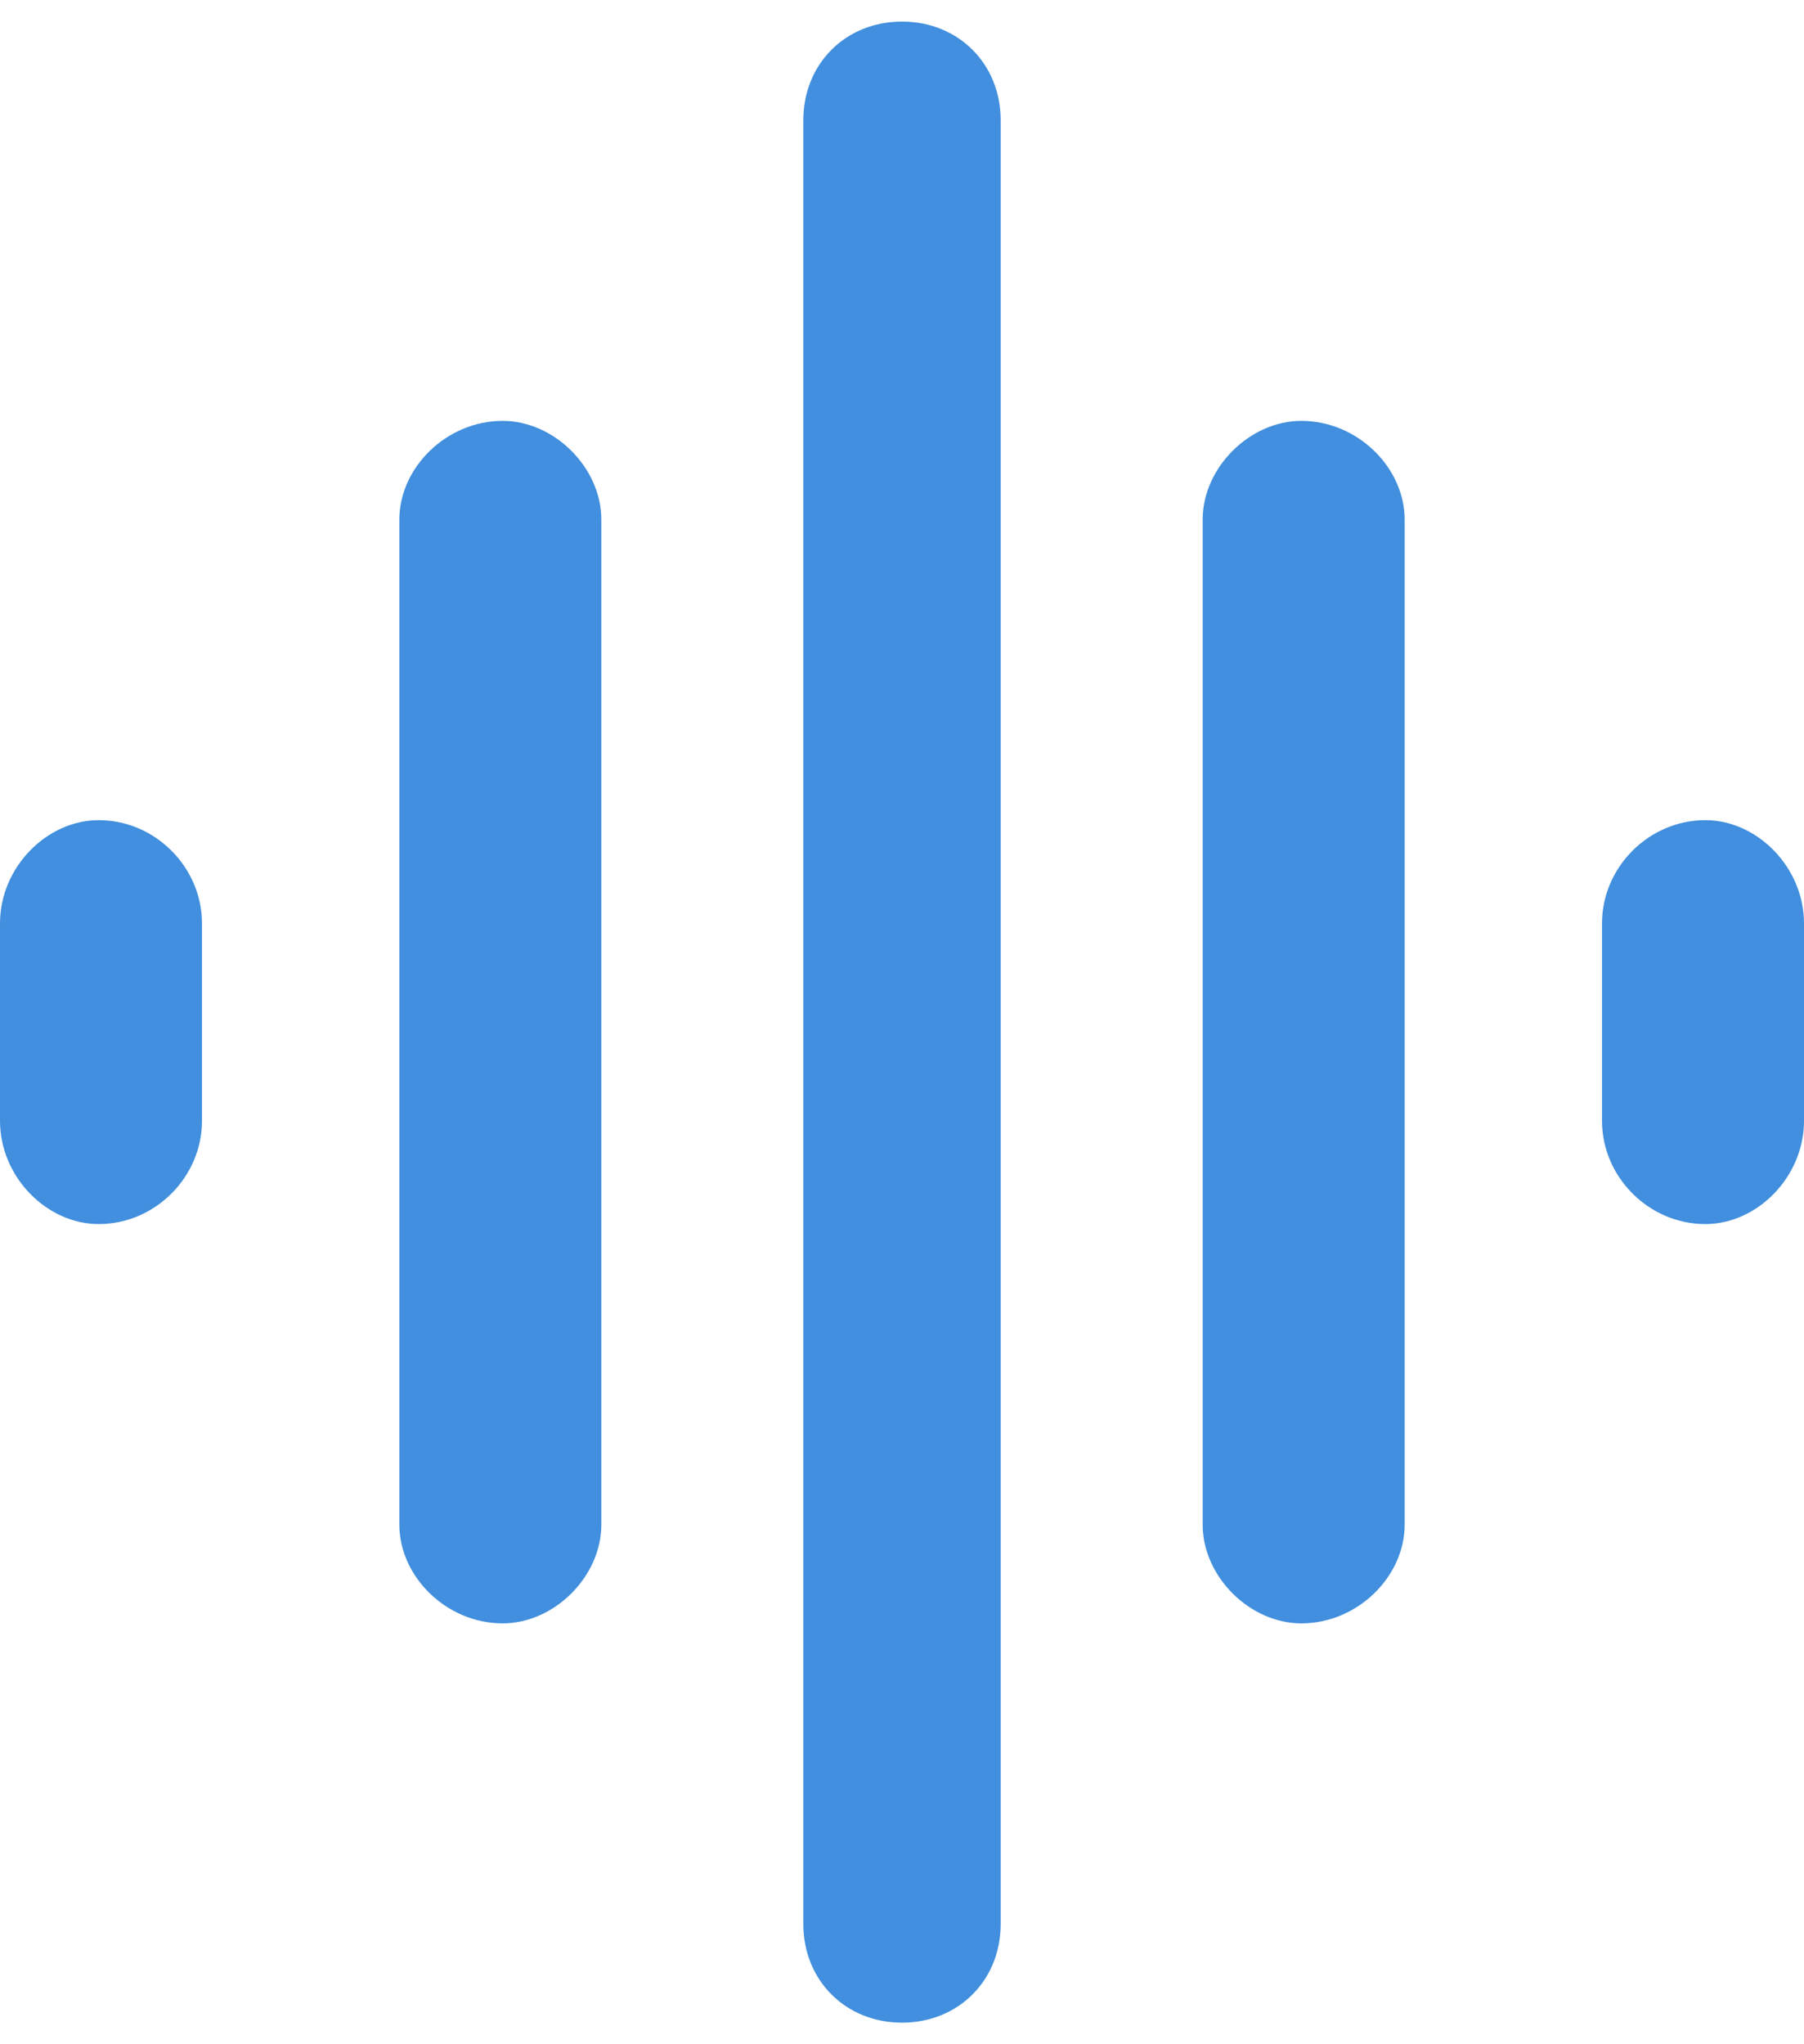
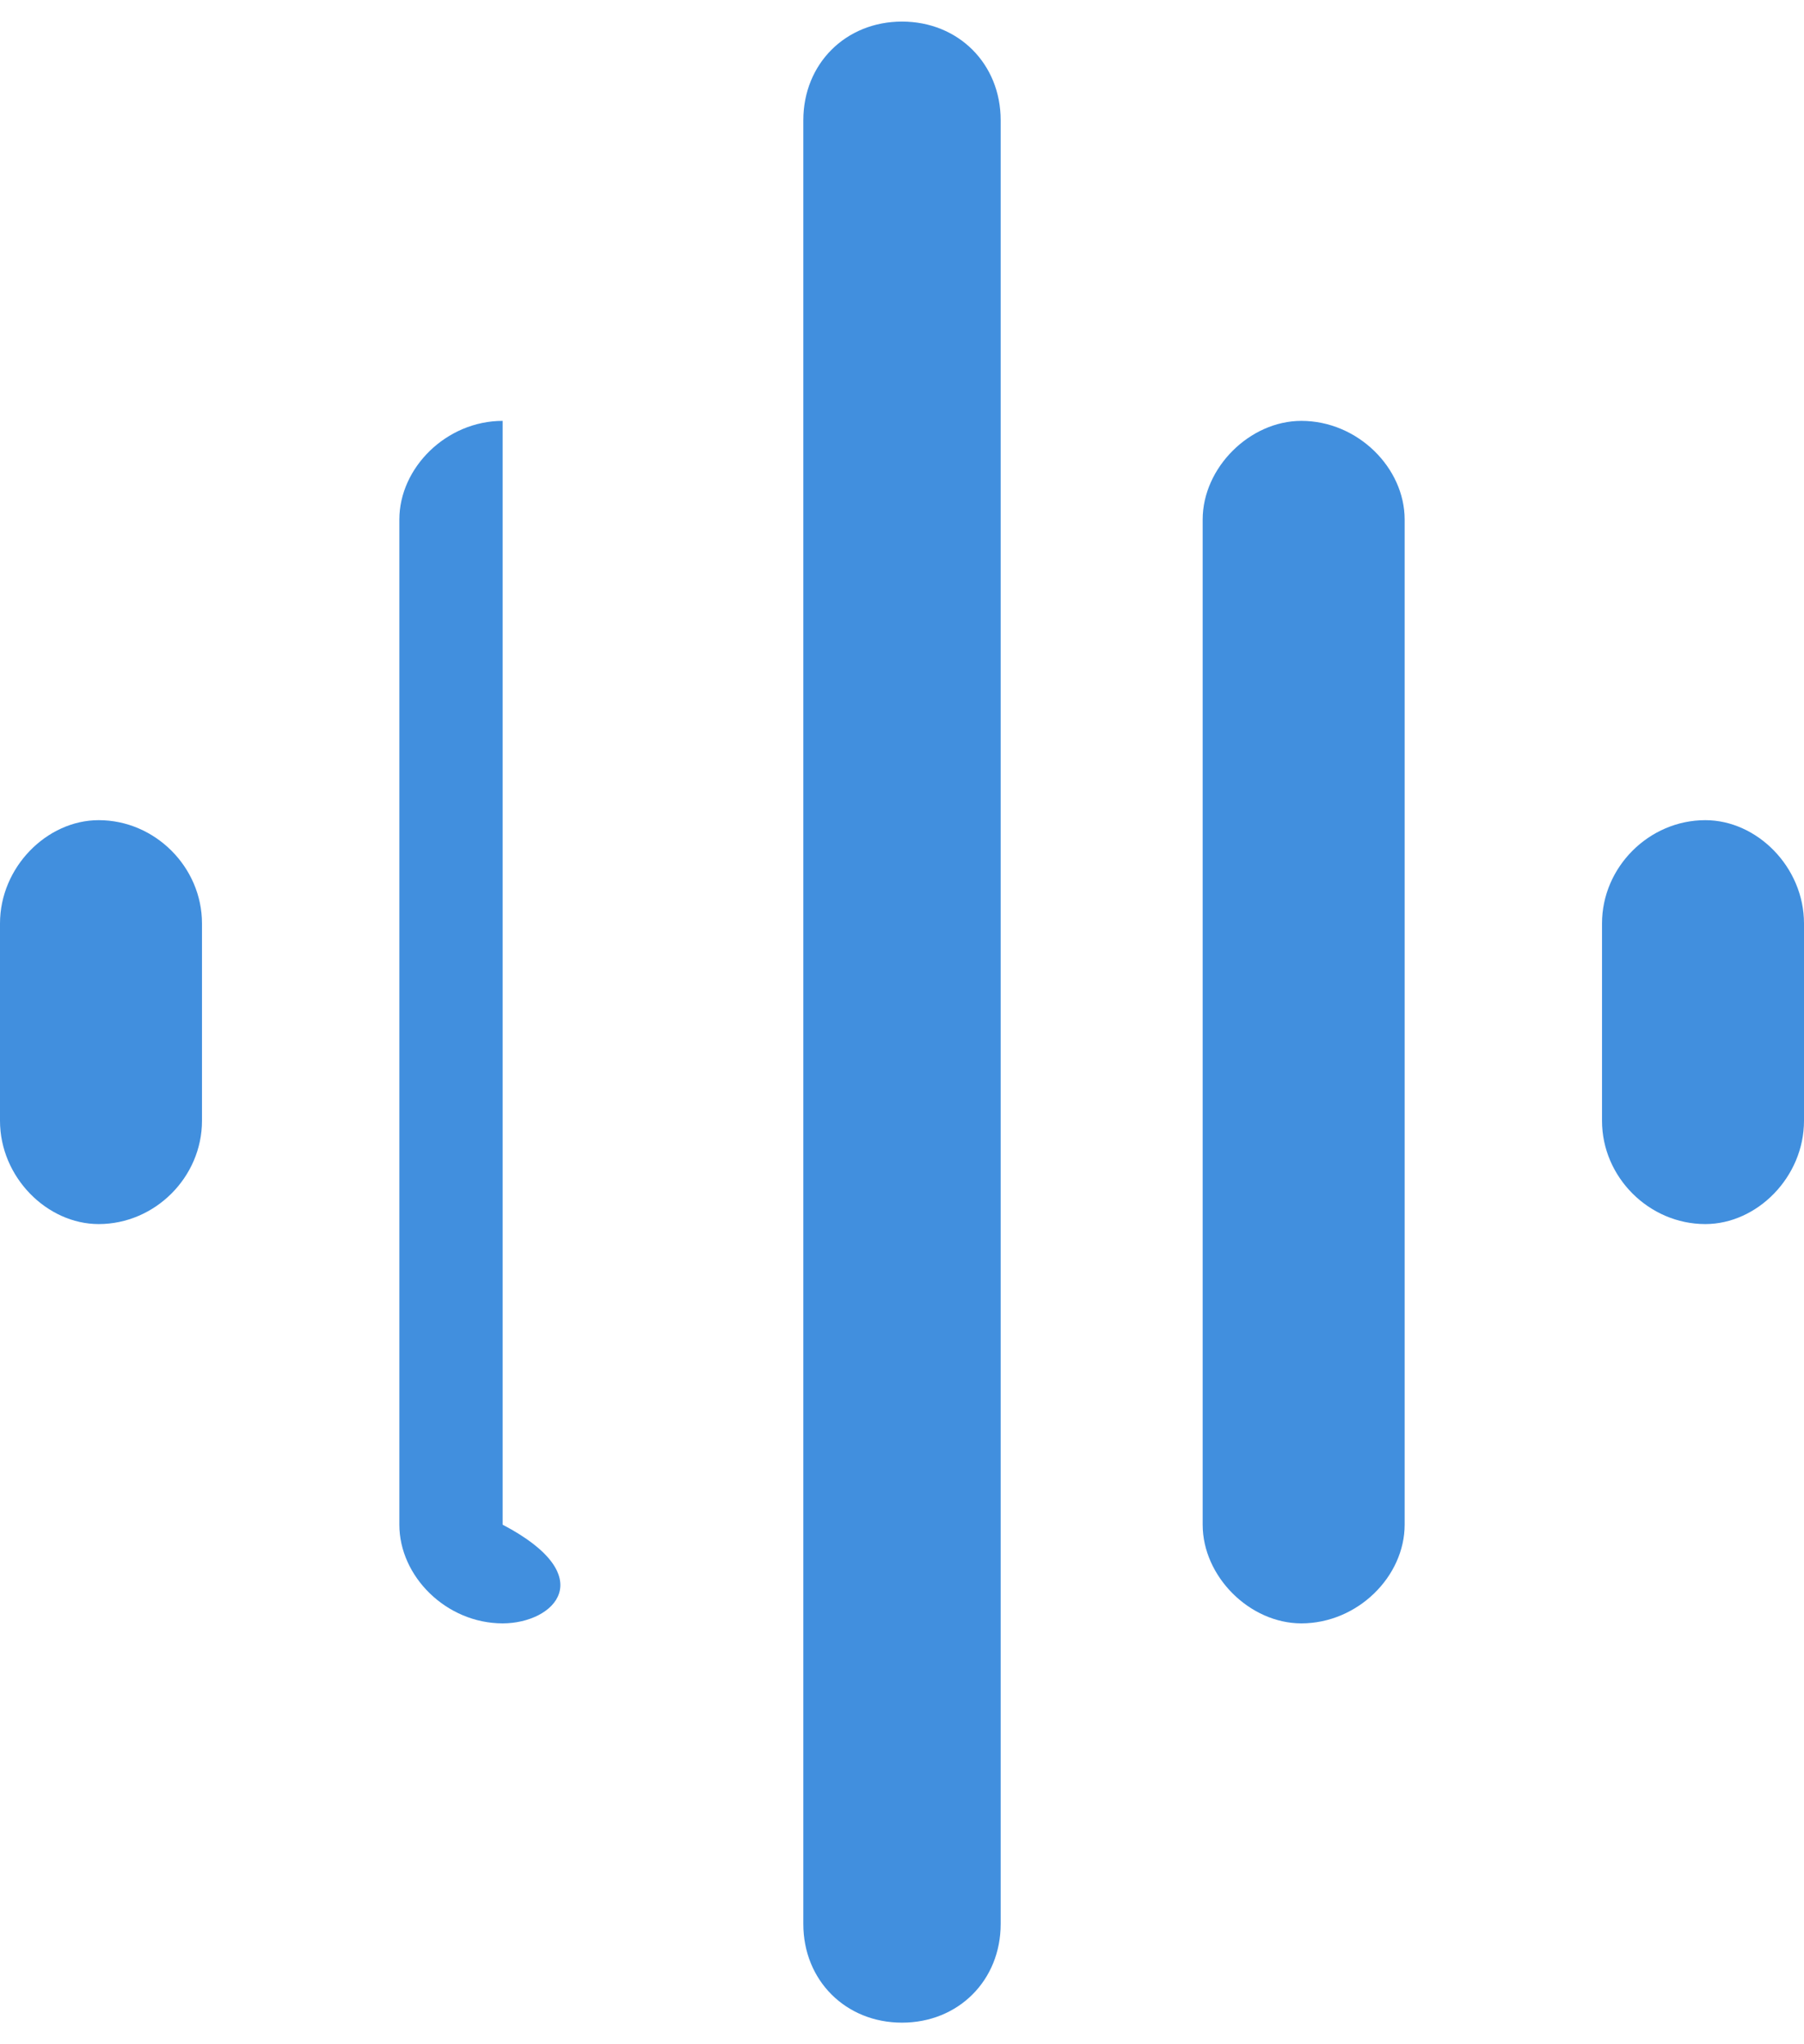
<svg xmlns="http://www.w3.org/2000/svg" width="30" height="34" viewBox="0 0 30 34" fill="none">
-   <path d="M8.359 27C7.422 27 6.641 26.219 6.641 25.359V8.641C6.641 7.781 7.422 7 8.359 7C9.219 7 10 7.781 10 8.641V25.359C10 26.219 9.219 27 8.359 27ZM15 33.641C14.062 33.641 13.359 32.938 13.359 32V2C13.359 1.062 14.062 0.359 15 0.359C15.938 0.359 16.641 1.062 16.641 2V32C16.641 32.938 15.938 33.641 15 33.641ZM1.641 20.359C0.781 20.359 0 19.578 0 18.641V15.359C0 14.422 0.781 13.641 1.641 13.641C2.578 13.641 3.359 14.422 3.359 15.359V18.641C3.359 19.578 2.578 20.359 1.641 20.359ZM21.641 27C20.781 27 20 26.219 20 25.359V8.641C20 7.781 20.781 7 21.641 7C22.578 7 23.359 7.781 23.359 8.641V25.359C23.359 26.219 22.578 27 21.641 27ZM26.641 15.359C26.641 14.422 27.422 13.641 28.359 13.641C29.219 13.641 30 14.422 30 15.359V18.641C30 19.578 29.219 20.359 28.359 20.359C27.422 20.359 26.641 19.578 26.641 18.641V15.359Z" fill="#418FDE" />
+   <path d="M8.359 27C7.422 27 6.641 26.219 6.641 25.359V8.641C6.641 7.781 7.422 7 8.359 7V25.359C10 26.219 9.219 27 8.359 27ZM15 33.641C14.062 33.641 13.359 32.938 13.359 32V2C13.359 1.062 14.062 0.359 15 0.359C15.938 0.359 16.641 1.062 16.641 2V32C16.641 32.938 15.938 33.641 15 33.641ZM1.641 20.359C0.781 20.359 0 19.578 0 18.641V15.359C0 14.422 0.781 13.641 1.641 13.641C2.578 13.641 3.359 14.422 3.359 15.359V18.641C3.359 19.578 2.578 20.359 1.641 20.359ZM21.641 27C20.781 27 20 26.219 20 25.359V8.641C20 7.781 20.781 7 21.641 7C22.578 7 23.359 7.781 23.359 8.641V25.359C23.359 26.219 22.578 27 21.641 27ZM26.641 15.359C26.641 14.422 27.422 13.641 28.359 13.641C29.219 13.641 30 14.422 30 15.359V18.641C30 19.578 29.219 20.359 28.359 20.359C27.422 20.359 26.641 19.578 26.641 18.641V15.359Z" fill="#418FDE" />
</svg>